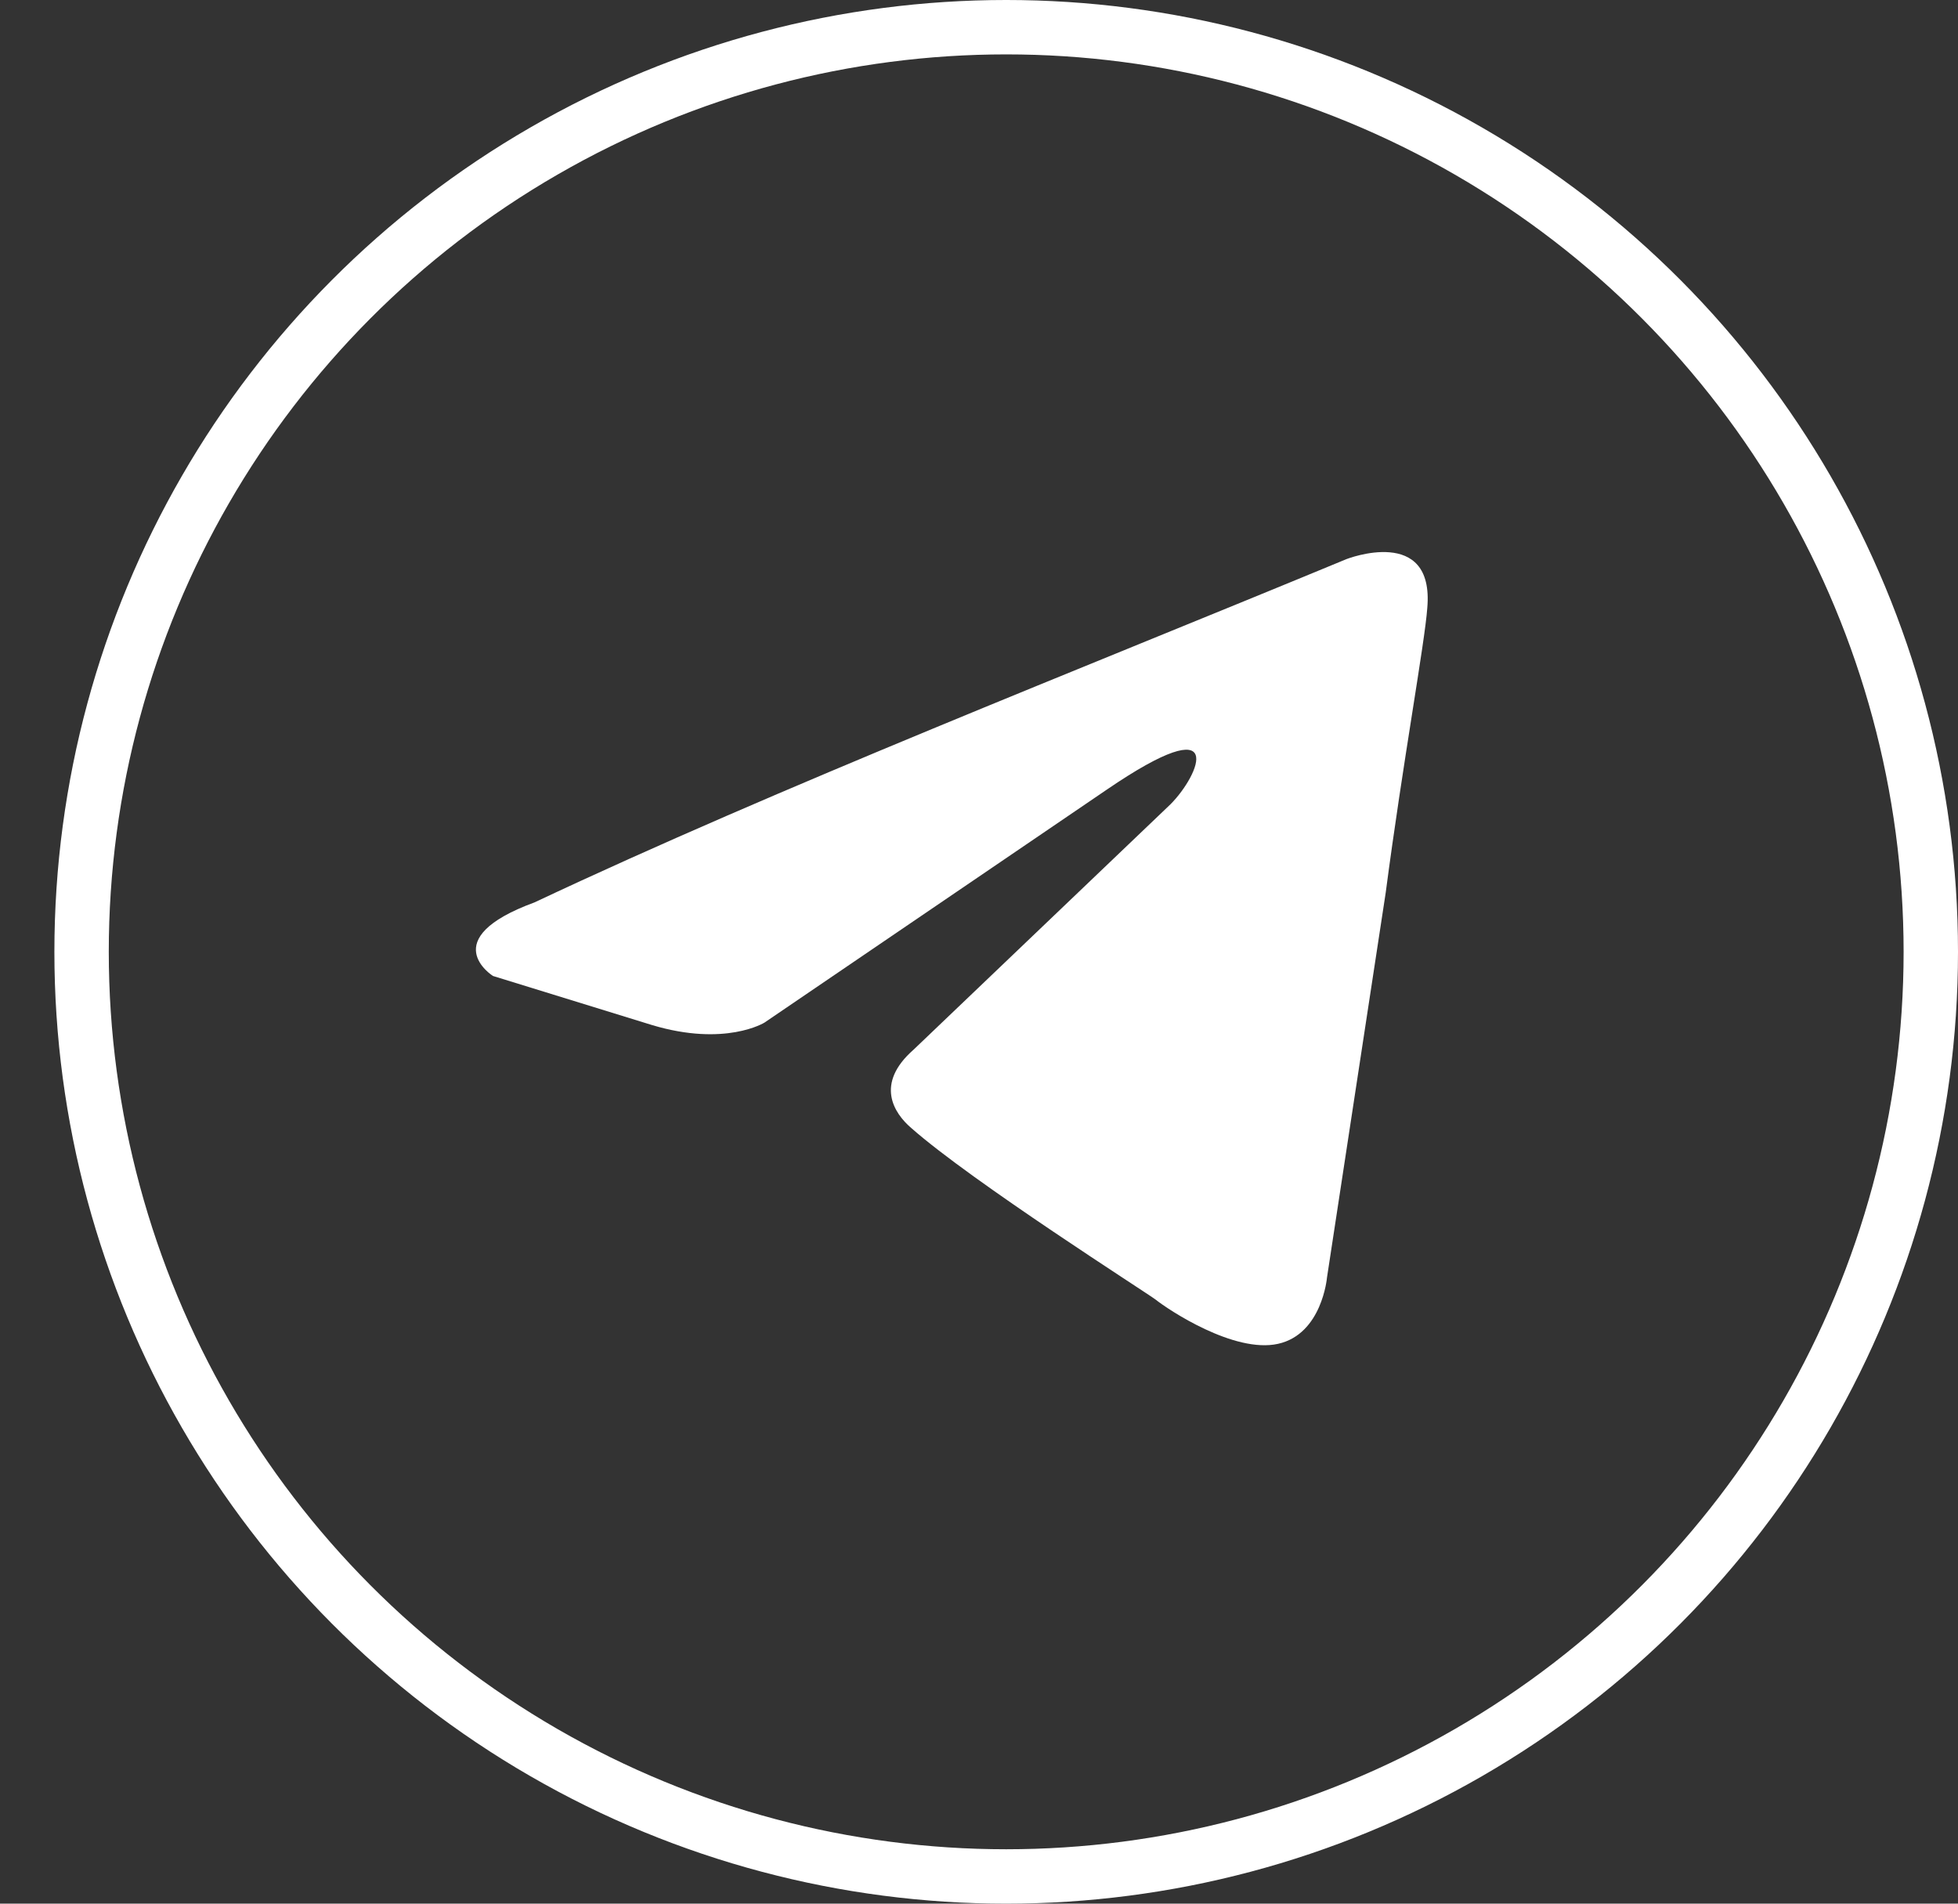
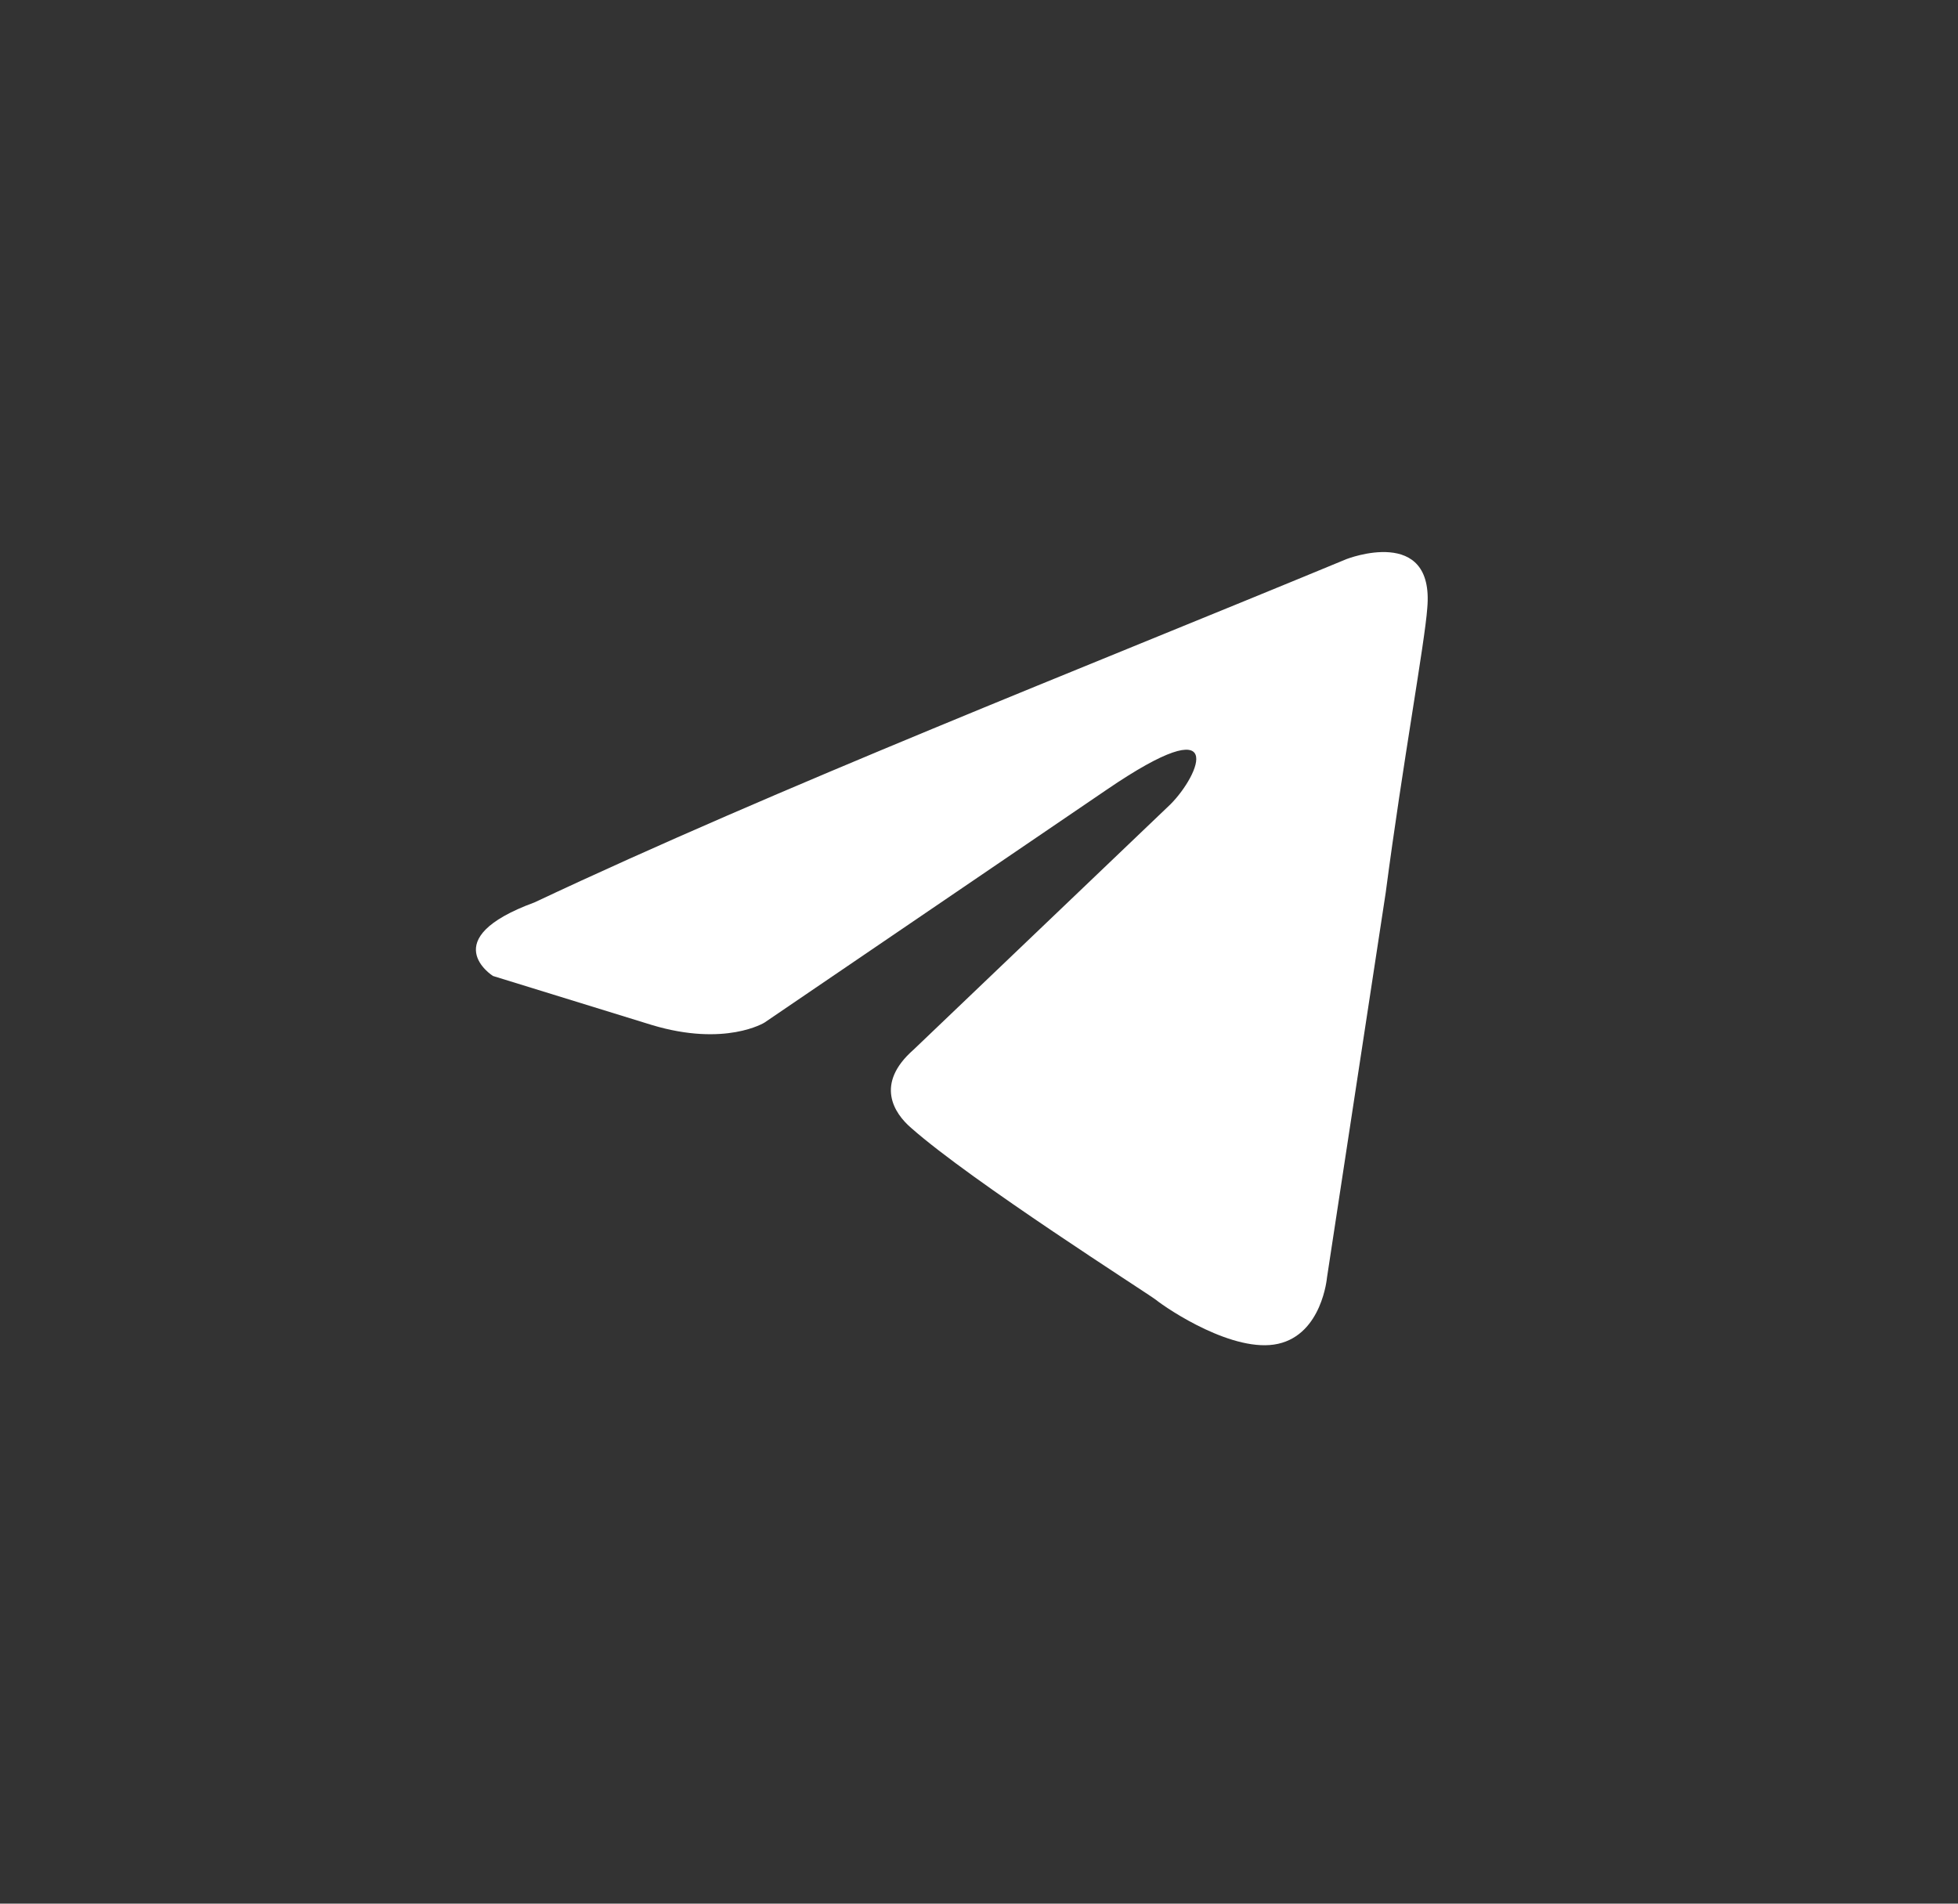
<svg xmlns="http://www.w3.org/2000/svg" width="36" height="35" viewBox="0 0 36 35" fill="none">
  <rect x="0" y="0" width="36" height="35" fill="#333333" stroke="none" />
-   <circle cx="18.5" cy="17.5" r="17" stroke="white" />
  <path d="M24.758 10.279C24.758 10.279 26.377 9.647 26.242 11.18C26.197 11.812 25.792 14.021 25.478 16.411L24.398 23.49C24.398 23.49 24.308 24.527 23.499 24.707C22.689 24.888 21.475 24.076 21.25 23.896C21.071 23.76 17.878 21.731 16.754 20.739C16.439 20.469 16.079 19.928 16.799 19.297L21.52 14.788C22.06 14.247 22.599 12.984 20.351 14.517L14.056 18.801C14.056 18.801 13.336 19.251 11.987 18.846L9.064 17.944C9.064 17.944 7.985 17.267 9.828 16.591C14.325 14.472 19.857 12.308 24.758 10.279Z" fill="white" />
</svg>